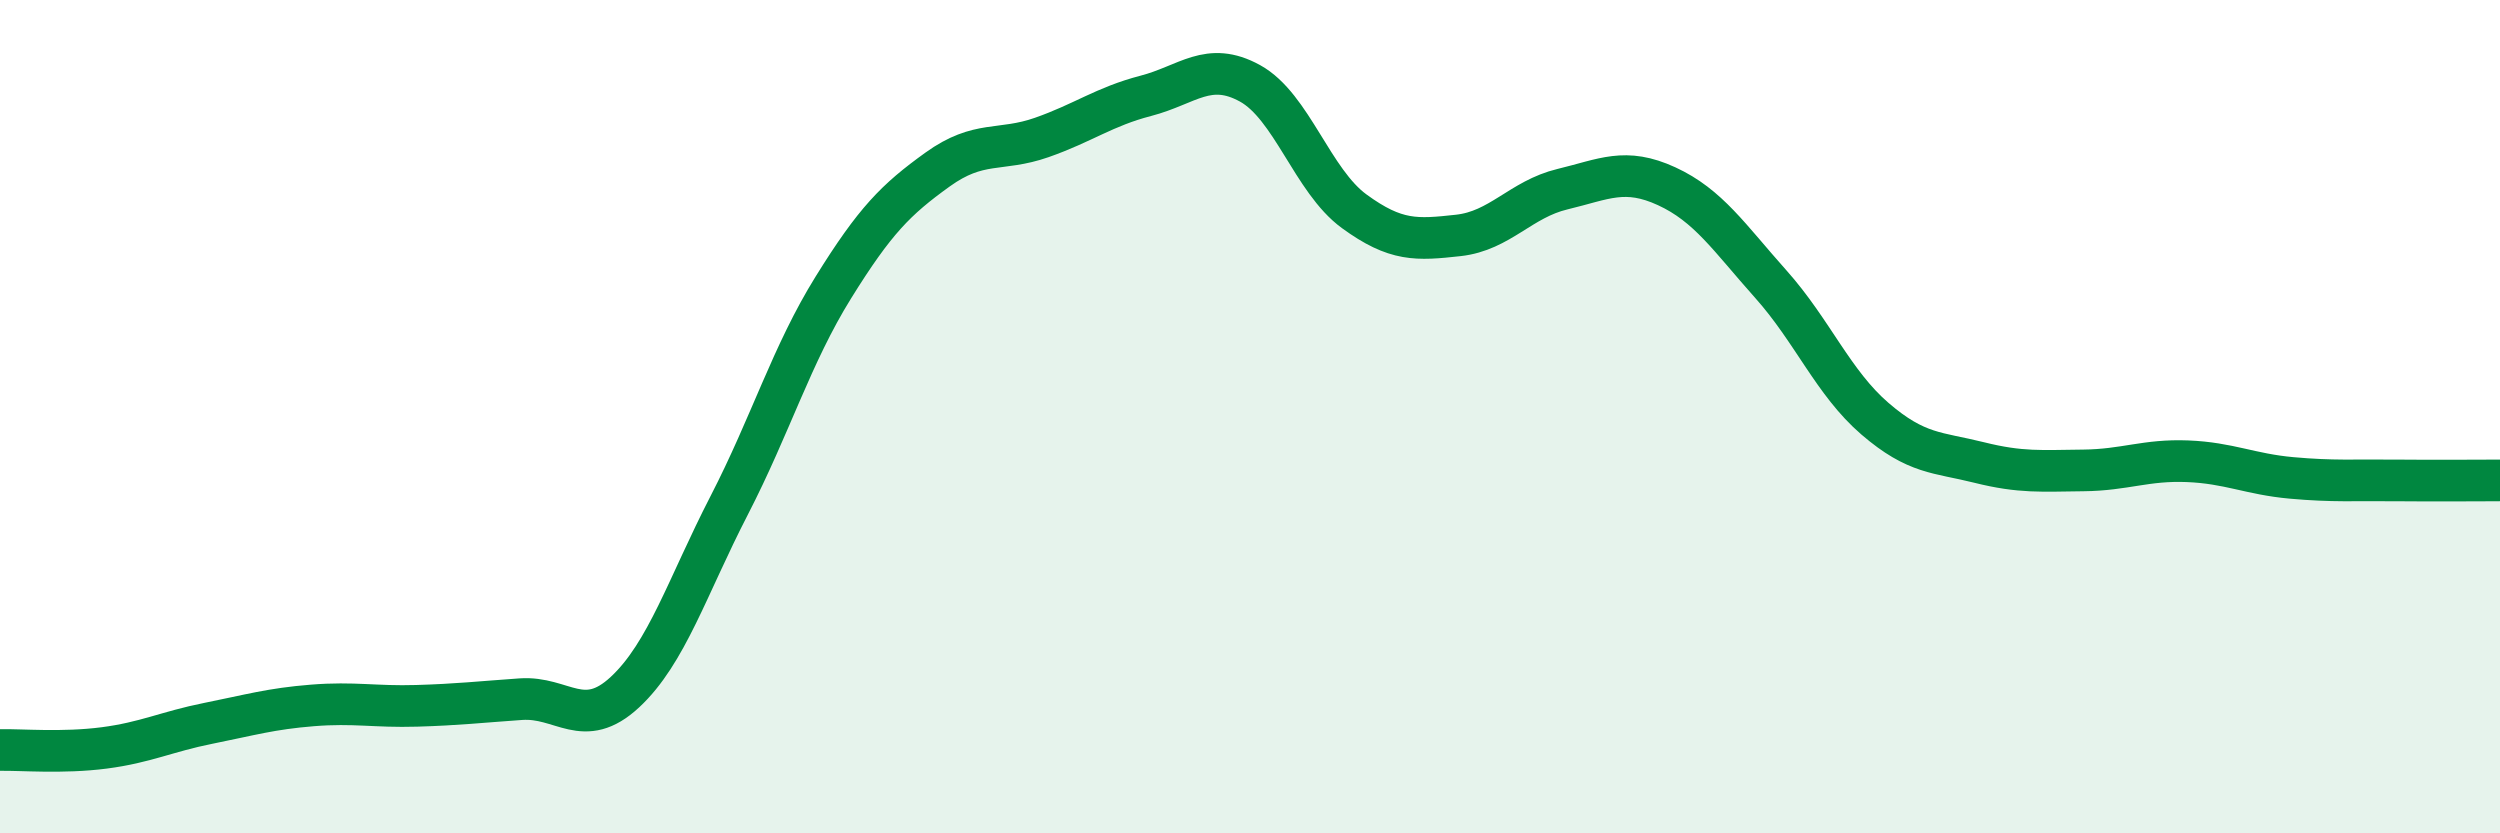
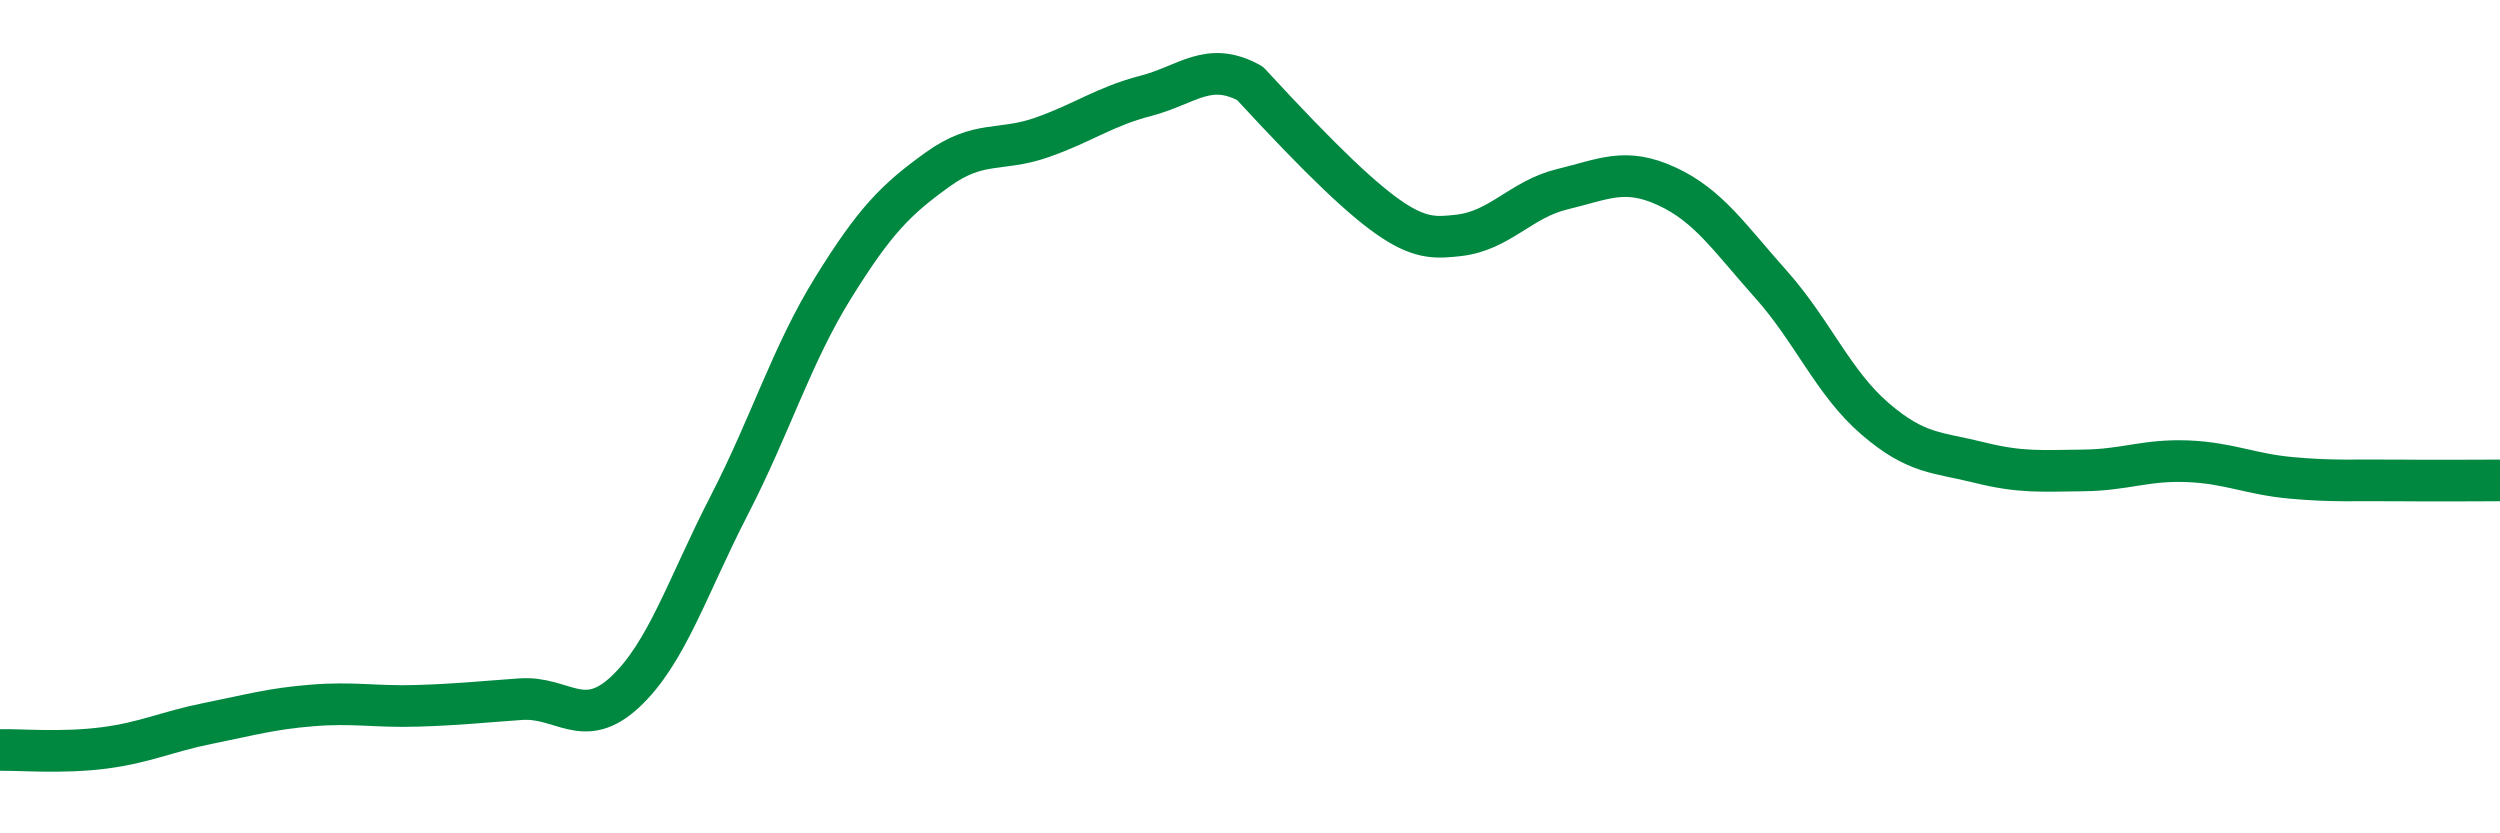
<svg xmlns="http://www.w3.org/2000/svg" width="60" height="20" viewBox="0 0 60 20">
-   <path d="M 0,18 C 0.5,17.99 1.5,18.08 2.5,17.95 C 3.5,17.82 4,17.56 5,17.36 C 6,17.16 6.5,17.01 7.5,16.93 C 8.5,16.85 9,16.97 10,16.94 C 11,16.91 11.5,16.85 12.5,16.78 C 13.5,16.71 14,17.54 15,16.61 C 16,15.68 16.5,14.07 17.5,12.13 C 18.5,10.19 19,8.51 20,6.9 C 21,5.29 21.5,4.79 22.5,4.07 C 23.5,3.35 24,3.65 25,3.3 C 26,2.95 26.5,2.56 27.5,2.3 C 28.5,2.04 29,1.45 30,2 C 31,2.55 31.5,4.34 32.5,5.07 C 33.5,5.8 34,5.76 35,5.65 C 36,5.54 36.5,4.78 37.5,4.54 C 38.5,4.3 39,4.01 40,4.47 C 41,4.93 41.5,5.7 42.5,6.82 C 43.5,7.94 44,9.19 45,10.05 C 46,10.91 46.5,10.85 47.5,11.1 C 48.5,11.35 49,11.3 50,11.29 C 51,11.28 51.5,11.03 52.5,11.07 C 53.5,11.11 54,11.38 55,11.47 C 56,11.56 56.5,11.52 57.5,11.53 C 58.5,11.54 59.5,11.53 60,11.53L60 20L0 20Z" fill="#008740" opacity="0.1" stroke-linecap="round" stroke-linejoin="round" />
-   <path d="M 0,18 C 0.5,17.99 1.5,18.08 2.5,17.95 C 3.5,17.82 4,17.56 5,17.36 C 6,17.16 6.5,17.01 7.5,16.93 C 8.5,16.85 9,16.97 10,16.94 C 11,16.91 11.5,16.85 12.5,16.78 C 13.5,16.71 14,17.54 15,16.61 C 16,15.68 16.5,14.07 17.5,12.13 C 18.5,10.19 19,8.51 20,6.9 C 21,5.29 21.5,4.79 22.5,4.07 C 23.5,3.35 24,3.65 25,3.3 C 26,2.95 26.5,2.56 27.5,2.3 C 28.5,2.04 29,1.45 30,2 C 31,2.55 31.5,4.34 32.5,5.07 C 33.5,5.8 34,5.76 35,5.65 C 36,5.54 36.5,4.78 37.5,4.54 C 38.5,4.3 39,4.01 40,4.47 C 41,4.93 41.5,5.7 42.5,6.82 C 43.5,7.94 44,9.19 45,10.05 C 46,10.91 46.5,10.85 47.5,11.1 C 48.5,11.35 49,11.3 50,11.29 C 51,11.28 51.5,11.03 52.5,11.07 C 53.5,11.11 54,11.38 55,11.47 C 56,11.56 56.5,11.52 57.5,11.53 C 58.5,11.54 59.5,11.53 60,11.53" stroke="#008740" stroke-width="1" fill="none" stroke-linecap="round" stroke-linejoin="round" />
+   <path d="M 0,18 C 0.5,17.99 1.5,18.08 2.5,17.95 C 3.5,17.82 4,17.56 5,17.36 C 6,17.16 6.5,17.01 7.5,16.93 C 8.5,16.85 9,16.97 10,16.94 C 11,16.91 11.5,16.85 12.5,16.78 C 13.5,16.71 14,17.54 15,16.61 C 16,15.68 16.5,14.07 17.5,12.13 C 18.5,10.19 19,8.51 20,6.9 C 21,5.29 21.5,4.79 22.5,4.07 C 23.5,3.35 24,3.65 25,3.3 C 26,2.95 26.5,2.56 27.5,2.3 C 28.5,2.04 29,1.45 30,2 C 33.5,5.8 34,5.76 35,5.65 C 36,5.54 36.5,4.78 37.5,4.54 C 38.5,4.3 39,4.01 40,4.47 C 41,4.93 41.5,5.7 42.5,6.82 C 43.5,7.94 44,9.19 45,10.05 C 46,10.91 46.5,10.85 47.5,11.1 C 48.5,11.35 49,11.3 50,11.29 C 51,11.28 51.5,11.03 52.5,11.07 C 53.5,11.11 54,11.38 55,11.47 C 56,11.56 56.5,11.52 57.5,11.53 C 58.5,11.54 59.5,11.53 60,11.53" stroke="#008740" stroke-width="1" fill="none" stroke-linecap="round" stroke-linejoin="round" />
</svg>